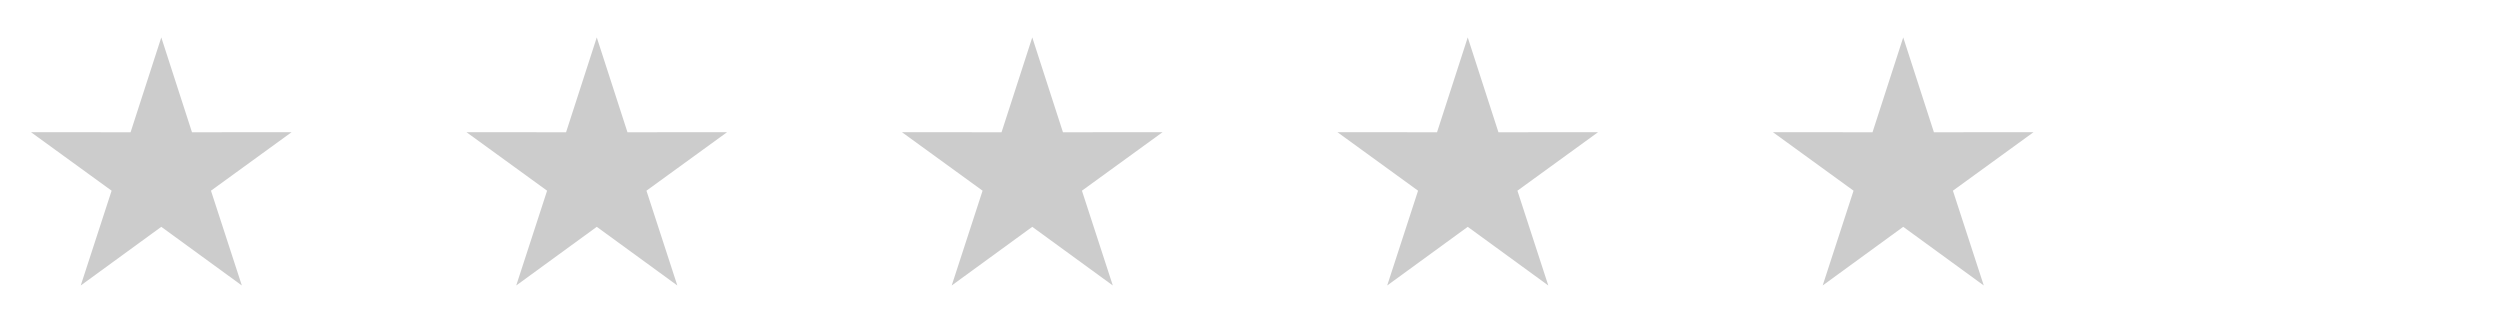
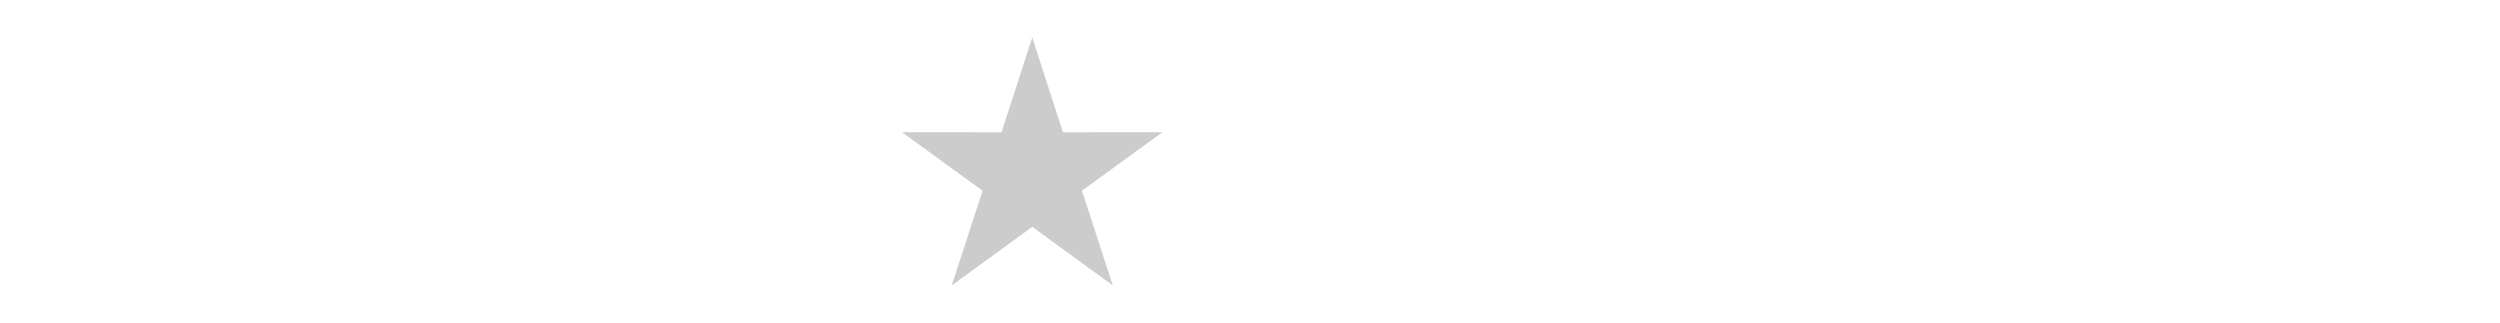
<svg xmlns="http://www.w3.org/2000/svg" width="155" height="20" viewBox="0 0 155 20" fill="none">
-   <path fill-rule="evenodd" clip-rule="evenodd" d="M10 2.32L11.903 8.2L18.08 8.195L13.08 11.823L14.994 17.7L10 14.063L5.006 17.7L6.92 11.823L1.92 8.195L8.096 8.2L10 2.32Z" fill="#CCCCCC" />
-   <path fill-rule="evenodd" clip-rule="evenodd" d="M37 2.32L38.903 8.2L45.08 8.195L40.08 11.823L41.994 17.7L37 14.063L32.006 17.7L33.92 11.823L28.92 8.195L35.096 8.2L37 2.32Z" fill="#CCCCCC" />
  <path fill-rule="evenodd" clip-rule="evenodd" d="M64 2.32L65.903 8.2L72.08 8.195L67.08 11.823L68.994 17.7L64 14.063L59.006 17.7L60.92 11.823L55.92 8.195L62.096 8.2L64 2.32Z" fill="#CCCCCC" />
-   <path fill-rule="evenodd" clip-rule="evenodd" d="M91 2.32L92.903 8.2L99.08 8.195L94.08 11.823L95.994 17.7L91 14.063L86.006 17.7L87.92 11.823L82.92 8.195L89.096 8.2L91 2.32Z" fill="#CCCCCC" />
-   <path fill-rule="evenodd" clip-rule="evenodd" d="M118 2.32L119.903 8.2L126.08 8.195L121.08 11.823L122.994 17.7L118 14.063L113.006 17.7L114.92 11.823L109.92 8.195L116.096 8.2L118 2.32Z" fill="#CCCCCC" />
</svg>